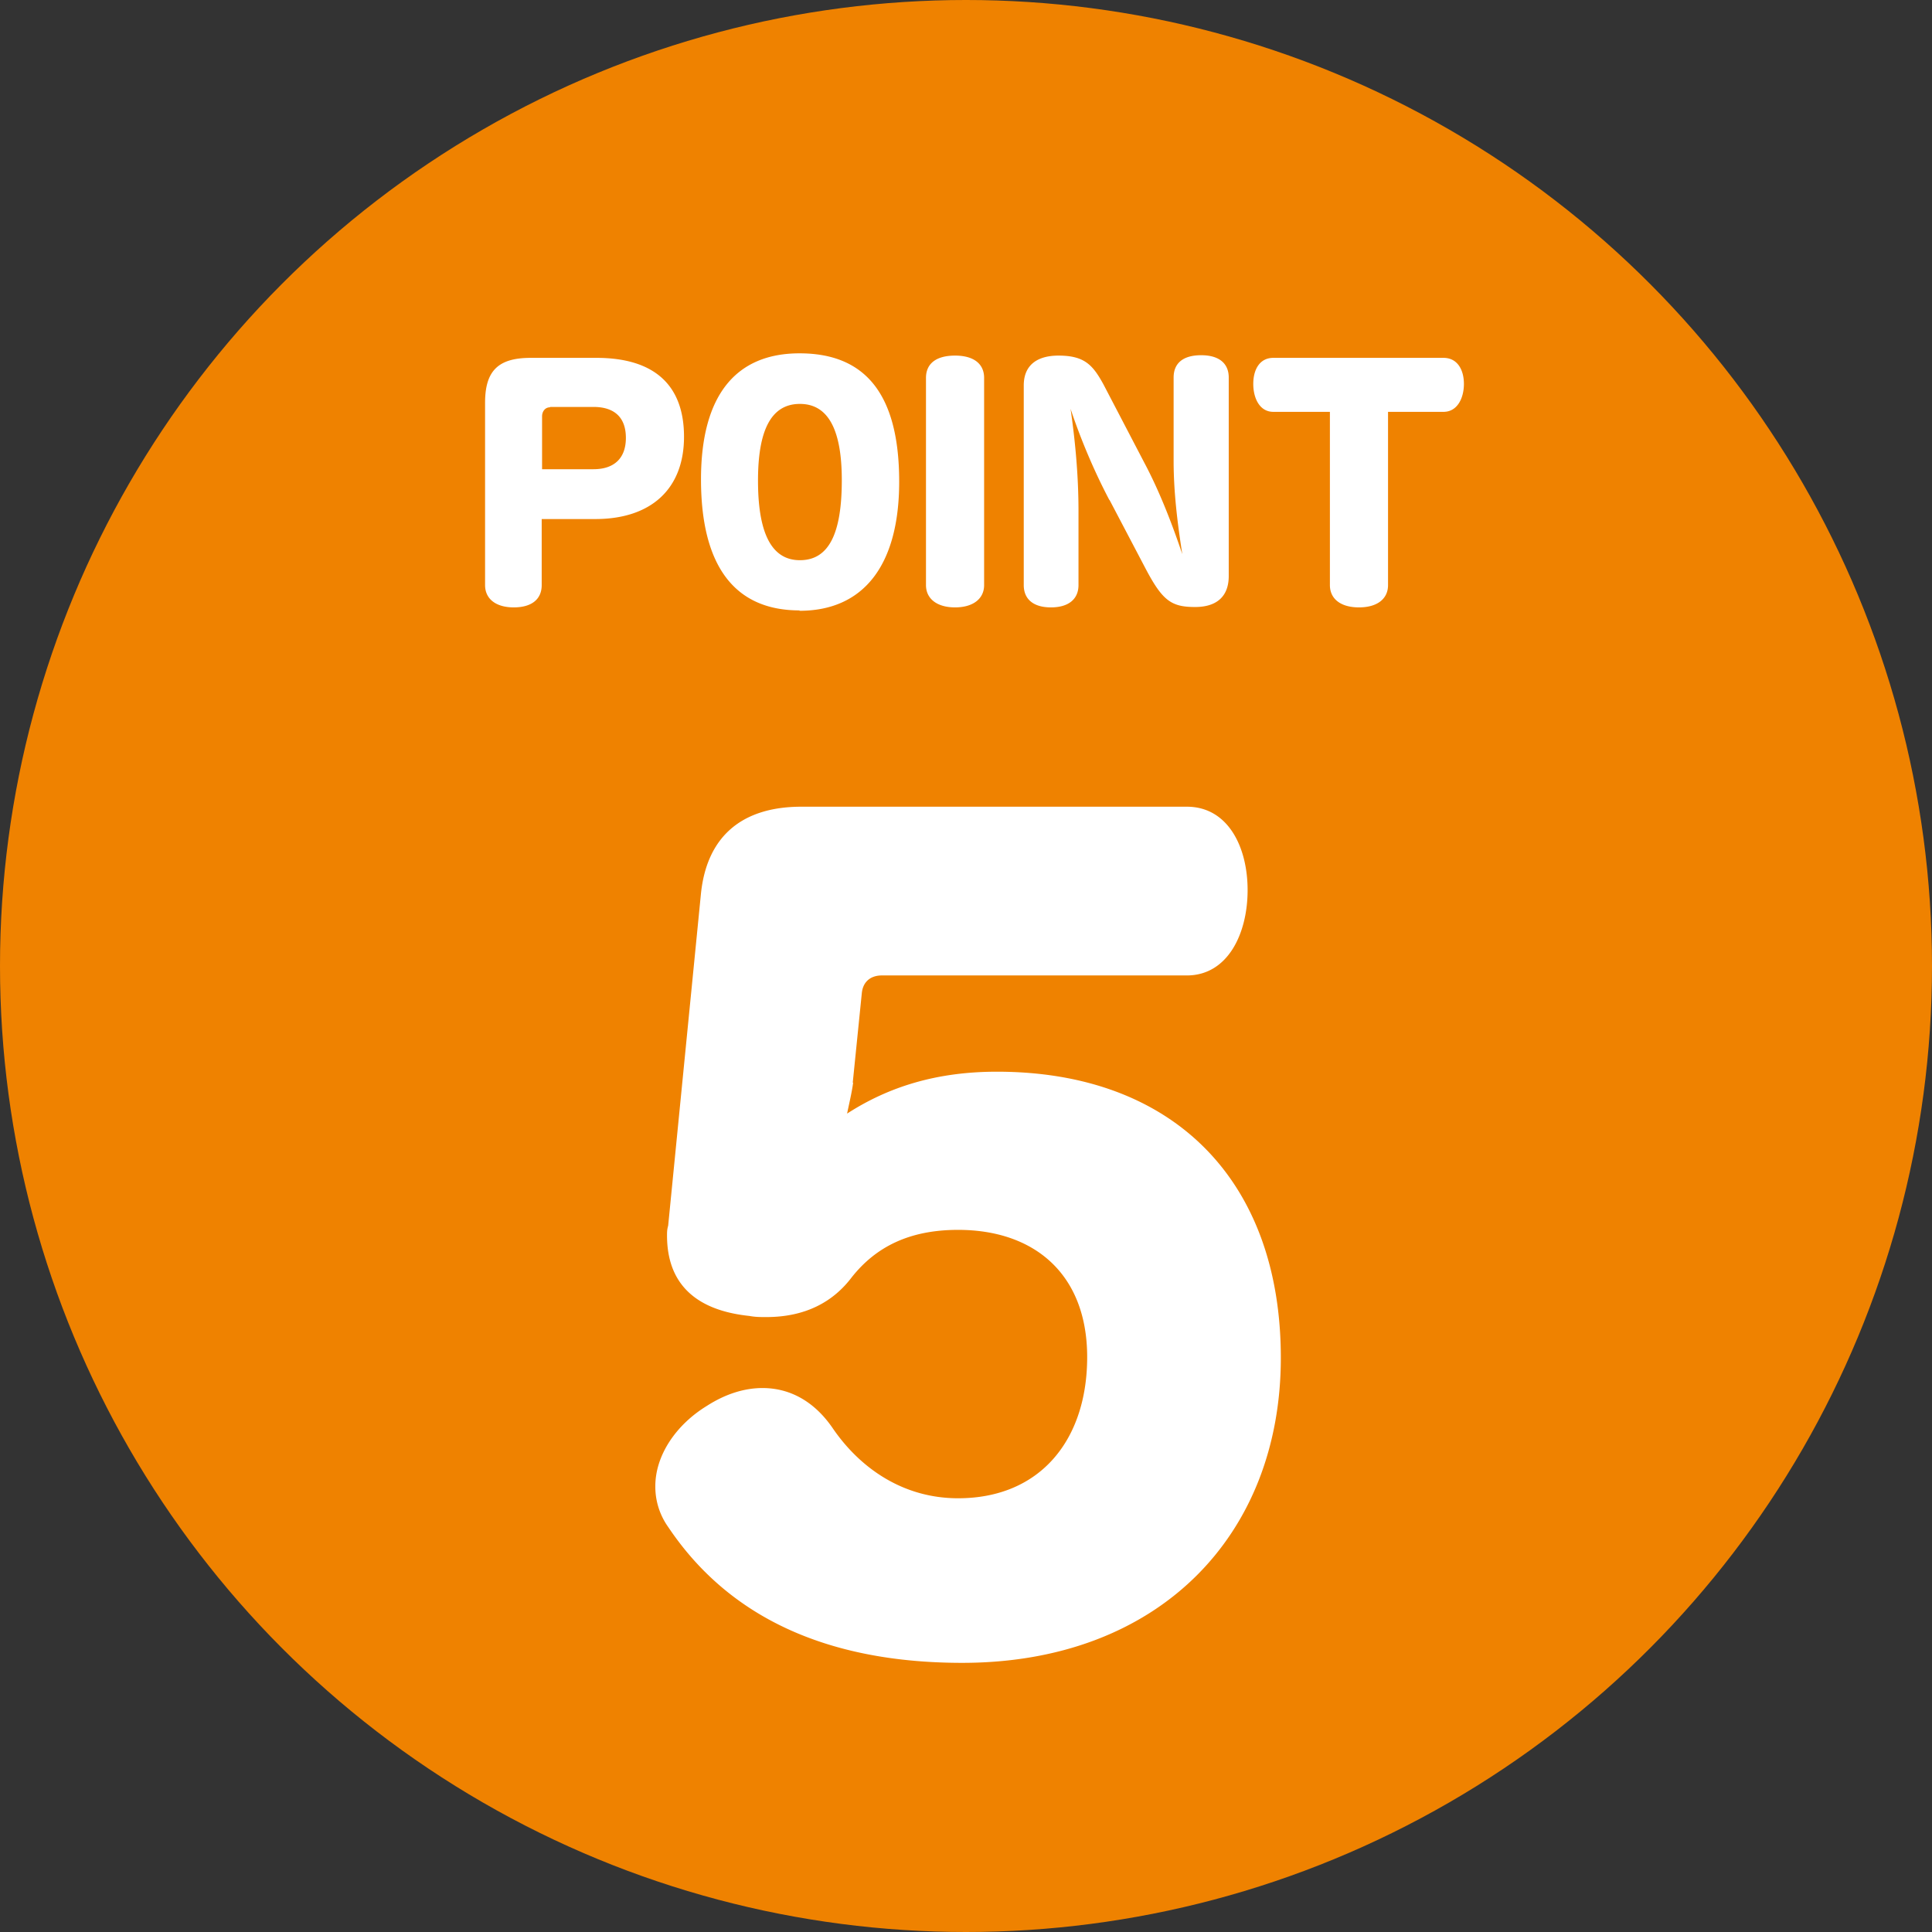
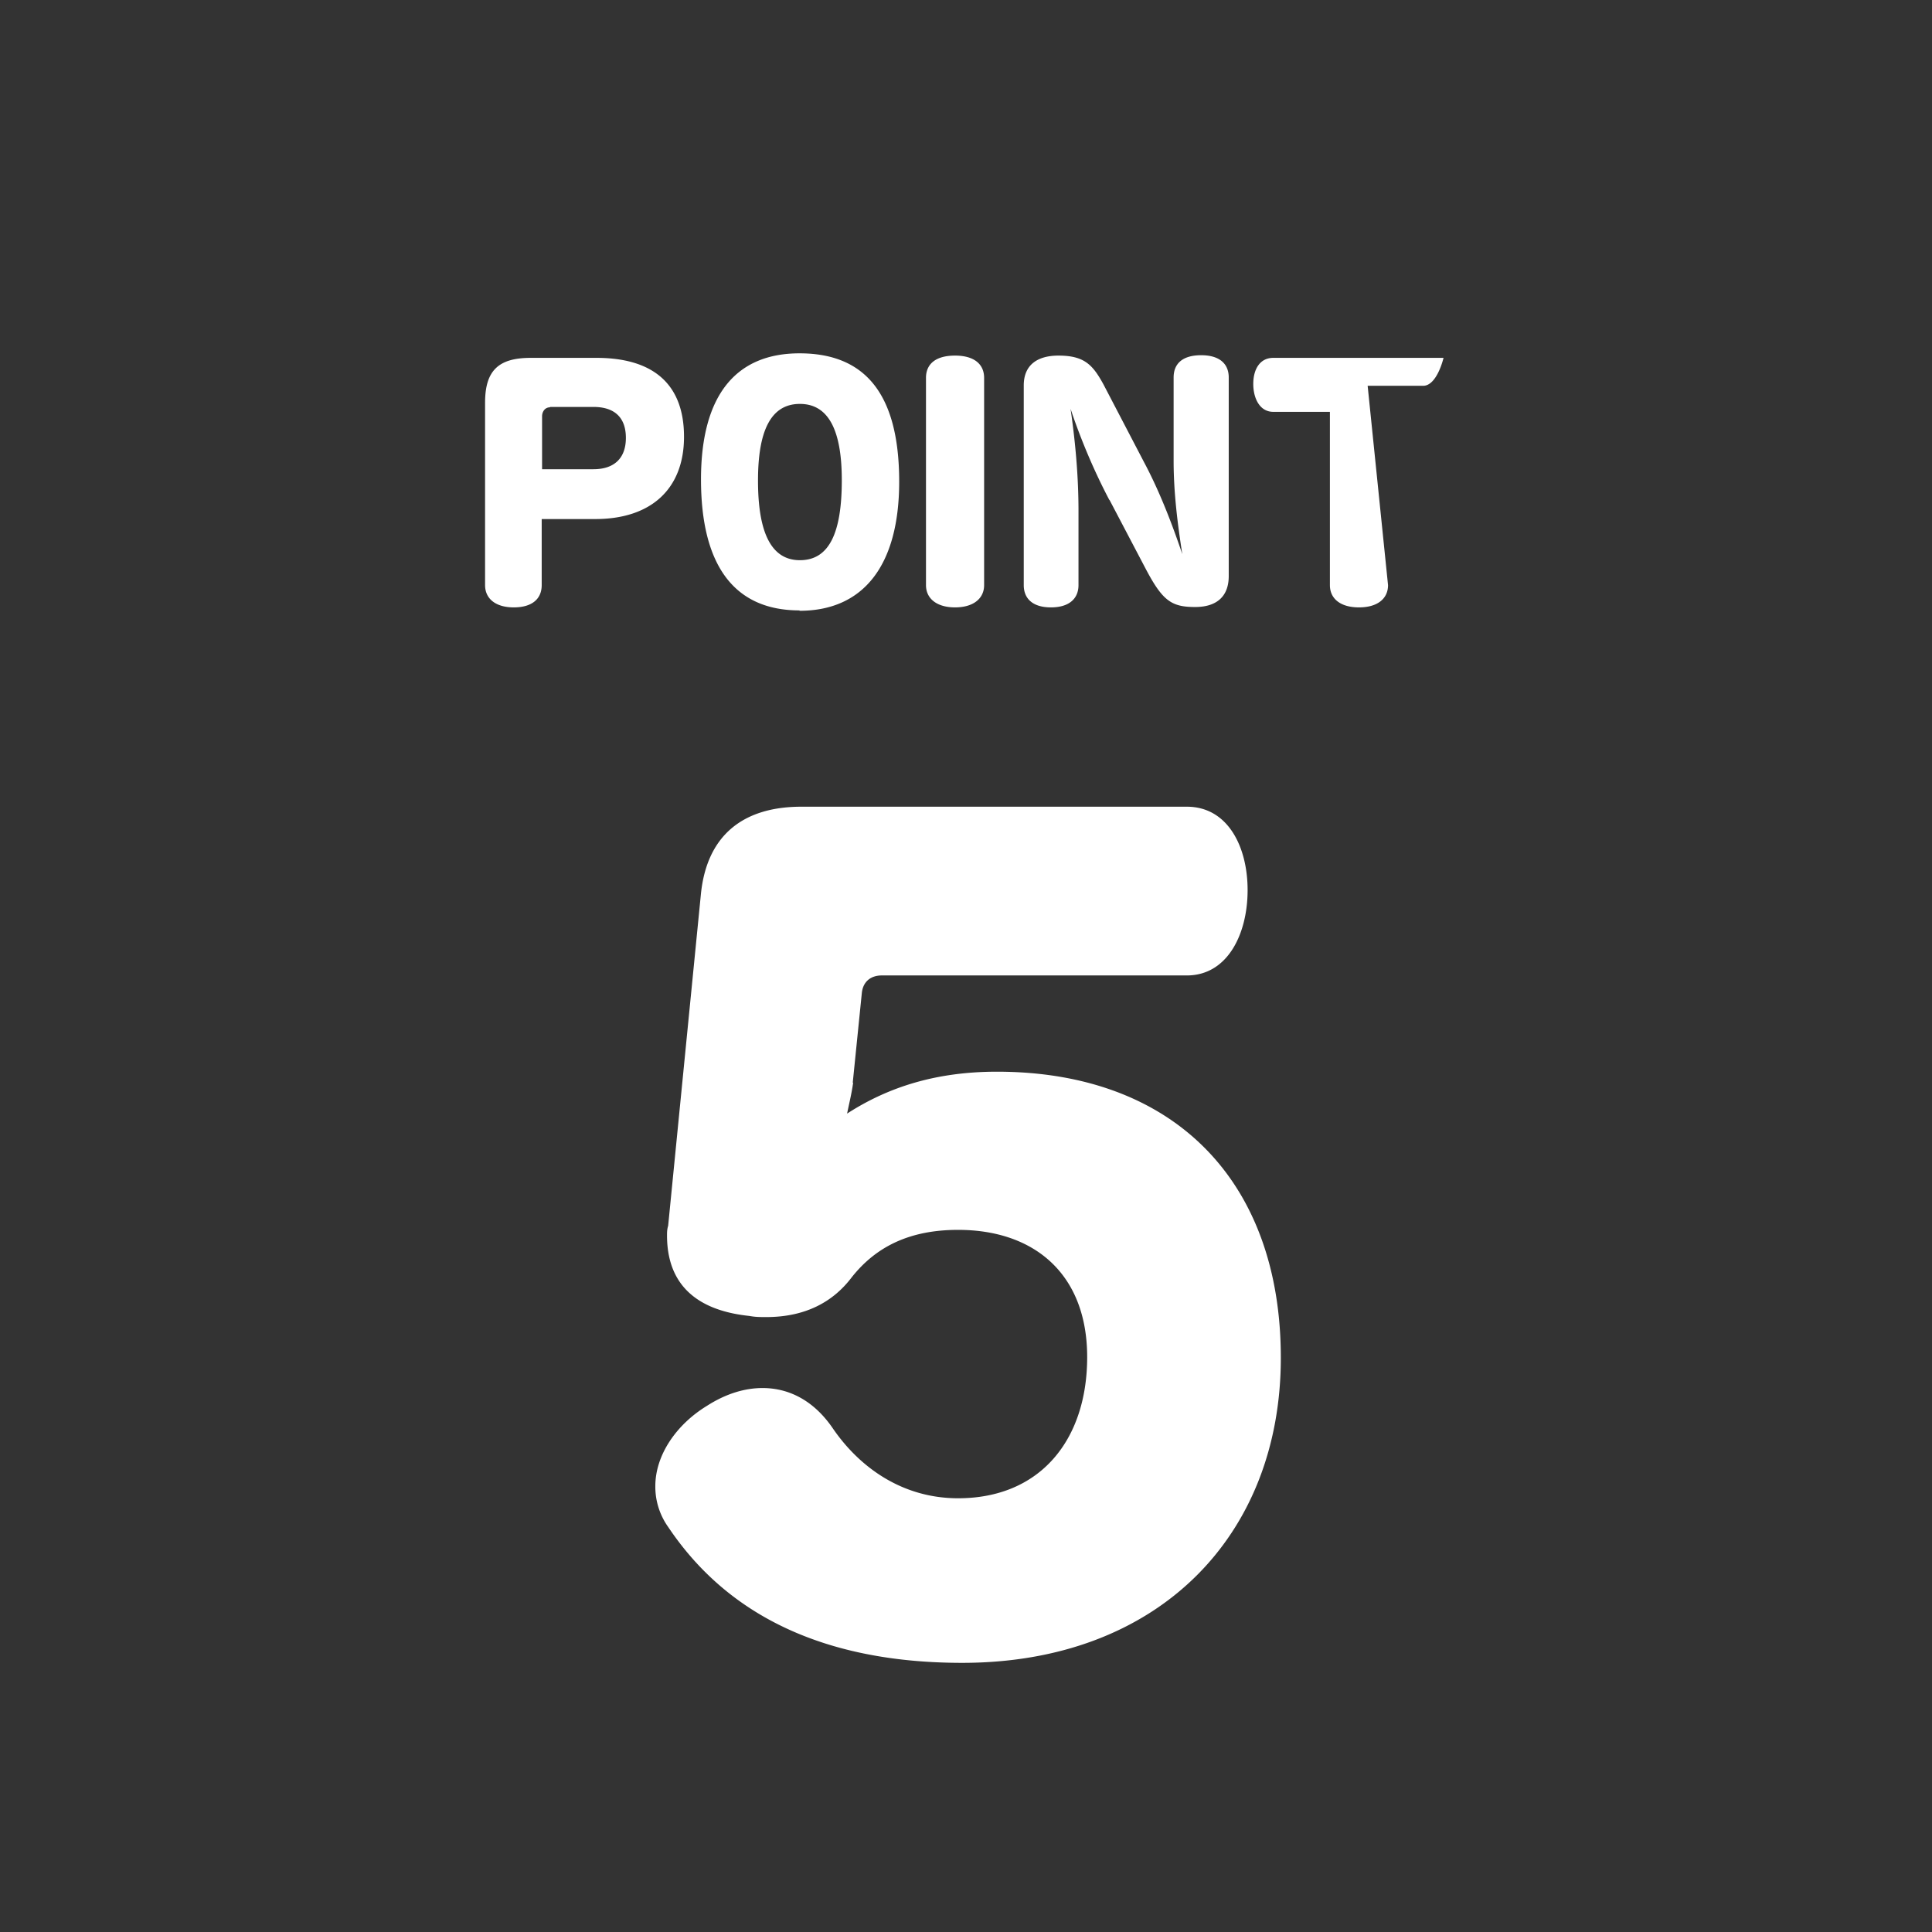
<svg xmlns="http://www.w3.org/2000/svg" id="_レイヤー_2" data-name="レイヤー 2" viewBox="0 0 51.18 51.18">
  <rect x="0" y="0" width="51.18" height="51.18" fill="#333333" stroke="none" />
  <defs>
    <style>.cls-2{stroke-width:0;fill:#fff}</style>
  </defs>
  <g id="_レイヤー_1-2" data-name="レイヤー 1">
-     <circle cx="25.59" cy="25.59" r="25.59" style="fill:#ef8200;stroke-width:0" />
-     <path d="M22.6 28.68c-.03.24-.1.53-.16.82 1.1-.71 2.37-1.11 3.97-1.11 4.66 0 7.52 2.87 7.52 7.58s-3.24 8.08-8.44 8.08c-4.45 0-6.63-1.87-7.79-3.6a1.84 1.84 0 0 1-.34-1.08c0-.82.55-1.63 1.37-2.13.5-.32 1-.47 1.47-.47.71 0 1.37.34 1.87 1.08.71 1.03 1.84 1.84 3.31 1.84 2.18 0 3.42-1.55 3.42-3.74s-1.39-3.37-3.42-3.37c-1.29 0-2.18.45-2.82 1.26-.5.66-1.24 1.05-2.26 1.05-.16 0-.29 0-.45-.03-1.53-.16-2.18-.95-2.18-2.13 0-.08 0-.16.03-.26l.87-8.81c.16-1.5 1.08-2.29 2.66-2.29h10.21c1.08 0 1.61 1.05 1.61 2.21s-.53 2.26-1.61 2.26h-8.08c-.29 0-.5.16-.53.47l-.24 2.37ZM15.8 9.48c1.52 0 2.32.71 2.32 2.09s-.87 2.18-2.35 2.18h-1.42v1.75c0 .37-.26.59-.74.59s-.76-.23-.76-.59v-4.83c0-.85.35-1.19 1.21-1.19zm-1.23 1.31c-.13 0-.21.11-.21.24v1.4h1.36c.55 0 .86-.29.86-.83s-.3-.82-.86-.82h-1.15ZM21.18 16.17c-1.75 0-2.61-1.22-2.61-3.47s.94-3.34 2.61-3.34 2.64.99 2.64 3.4c0 2.21-.94 3.42-2.64 3.42Zm-1.1-3.44c0 1.34.33 2.11 1.11 2.11s1.11-.73 1.11-2.12c0-1.28-.33-2.02-1.11-2.02s-1.11.73-1.11 2.03M26.07 15.5c0 .36-.29.59-.77.59s-.77-.23-.77-.59v-5.49c0-.37.26-.59.77-.59s.77.23.77.59zM29.39 13.25c-.39-.74-.75-1.58-1.03-2.42.13.9.21 1.8.21 2.71v1.96c0 .36-.25.59-.73.59s-.72-.23-.72-.59v-5.29c0-.55.37-.79.92-.79.69 0 .91.25 1.19.76l1.08 2.07c.41.77.74 1.63 1.01 2.43-.13-.83-.23-1.65-.23-2.47V10c0-.37.24-.59.73-.59s.73.23.73.59v5.26c0 .55-.33.82-.89.82-.64 0-.87-.17-1.33-1.05l-.94-1.79ZM36.77 15.5c0 .36-.28.59-.77.59s-.77-.23-.77-.59v-4.59h-1.5c-.36 0-.53-.36-.53-.74s.17-.69.53-.69h4.51c.37 0 .54.32.54.69s-.17.74-.54.74h-1.47z" class="cls-2" />
+     <path d="M22.6 28.68c-.03.24-.1.53-.16.82 1.1-.71 2.37-1.11 3.97-1.11 4.66 0 7.52 2.87 7.52 7.58s-3.24 8.08-8.44 8.08c-4.45 0-6.63-1.87-7.79-3.6a1.84 1.84 0 0 1-.34-1.08c0-.82.55-1.63 1.37-2.13.5-.32 1-.47 1.47-.47.71 0 1.37.34 1.87 1.08.71 1.03 1.84 1.84 3.31 1.84 2.18 0 3.42-1.55 3.42-3.74s-1.39-3.37-3.42-3.37c-1.29 0-2.18.45-2.82 1.26-.5.66-1.24 1.05-2.26 1.05-.16 0-.29 0-.45-.03-1.53-.16-2.18-.95-2.18-2.13 0-.08 0-.16.03-.26l.87-8.81c.16-1.5 1.08-2.29 2.66-2.29h10.21c1.08 0 1.61 1.05 1.61 2.21s-.53 2.26-1.61 2.26h-8.08c-.29 0-.5.16-.53.47l-.24 2.37ZM15.8 9.48c1.52 0 2.32.71 2.32 2.09s-.87 2.18-2.35 2.18h-1.42v1.75c0 .37-.26.59-.74.59s-.76-.23-.76-.59v-4.83c0-.85.35-1.19 1.21-1.19zm-1.23 1.31c-.13 0-.21.11-.21.24v1.4h1.36c.55 0 .86-.29.86-.83s-.3-.82-.86-.82h-1.15ZM21.18 16.17c-1.75 0-2.61-1.22-2.61-3.47s.94-3.34 2.61-3.34 2.64.99 2.64 3.4c0 2.21-.94 3.42-2.64 3.42Zm-1.1-3.44c0 1.34.33 2.11 1.11 2.11s1.11-.73 1.11-2.12c0-1.28-.33-2.02-1.11-2.02s-1.11.73-1.11 2.03M26.07 15.5c0 .36-.29.59-.77.59s-.77-.23-.77-.59v-5.49c0-.37.26-.59.77-.59s.77.23.77.59zM29.39 13.25c-.39-.74-.75-1.58-1.03-2.42.13.9.21 1.8.21 2.71v1.96c0 .36-.25.59-.73.59s-.72-.23-.72-.59v-5.29c0-.55.37-.79.92-.79.69 0 .91.25 1.19.76l1.08 2.07c.41.77.74 1.63 1.01 2.43-.13-.83-.23-1.65-.23-2.47V10c0-.37.24-.59.73-.59s.73.23.73.59v5.26c0 .55-.33.82-.89.82-.64 0-.87-.17-1.33-1.05l-.94-1.79ZM36.77 15.5c0 .36-.28.59-.77.59s-.77-.23-.77-.59v-4.59h-1.5c-.36 0-.53-.36-.53-.74s.17-.69.53-.69h4.51s-.17.74-.54.74h-1.47z" class="cls-2" />
  </g>
</svg>